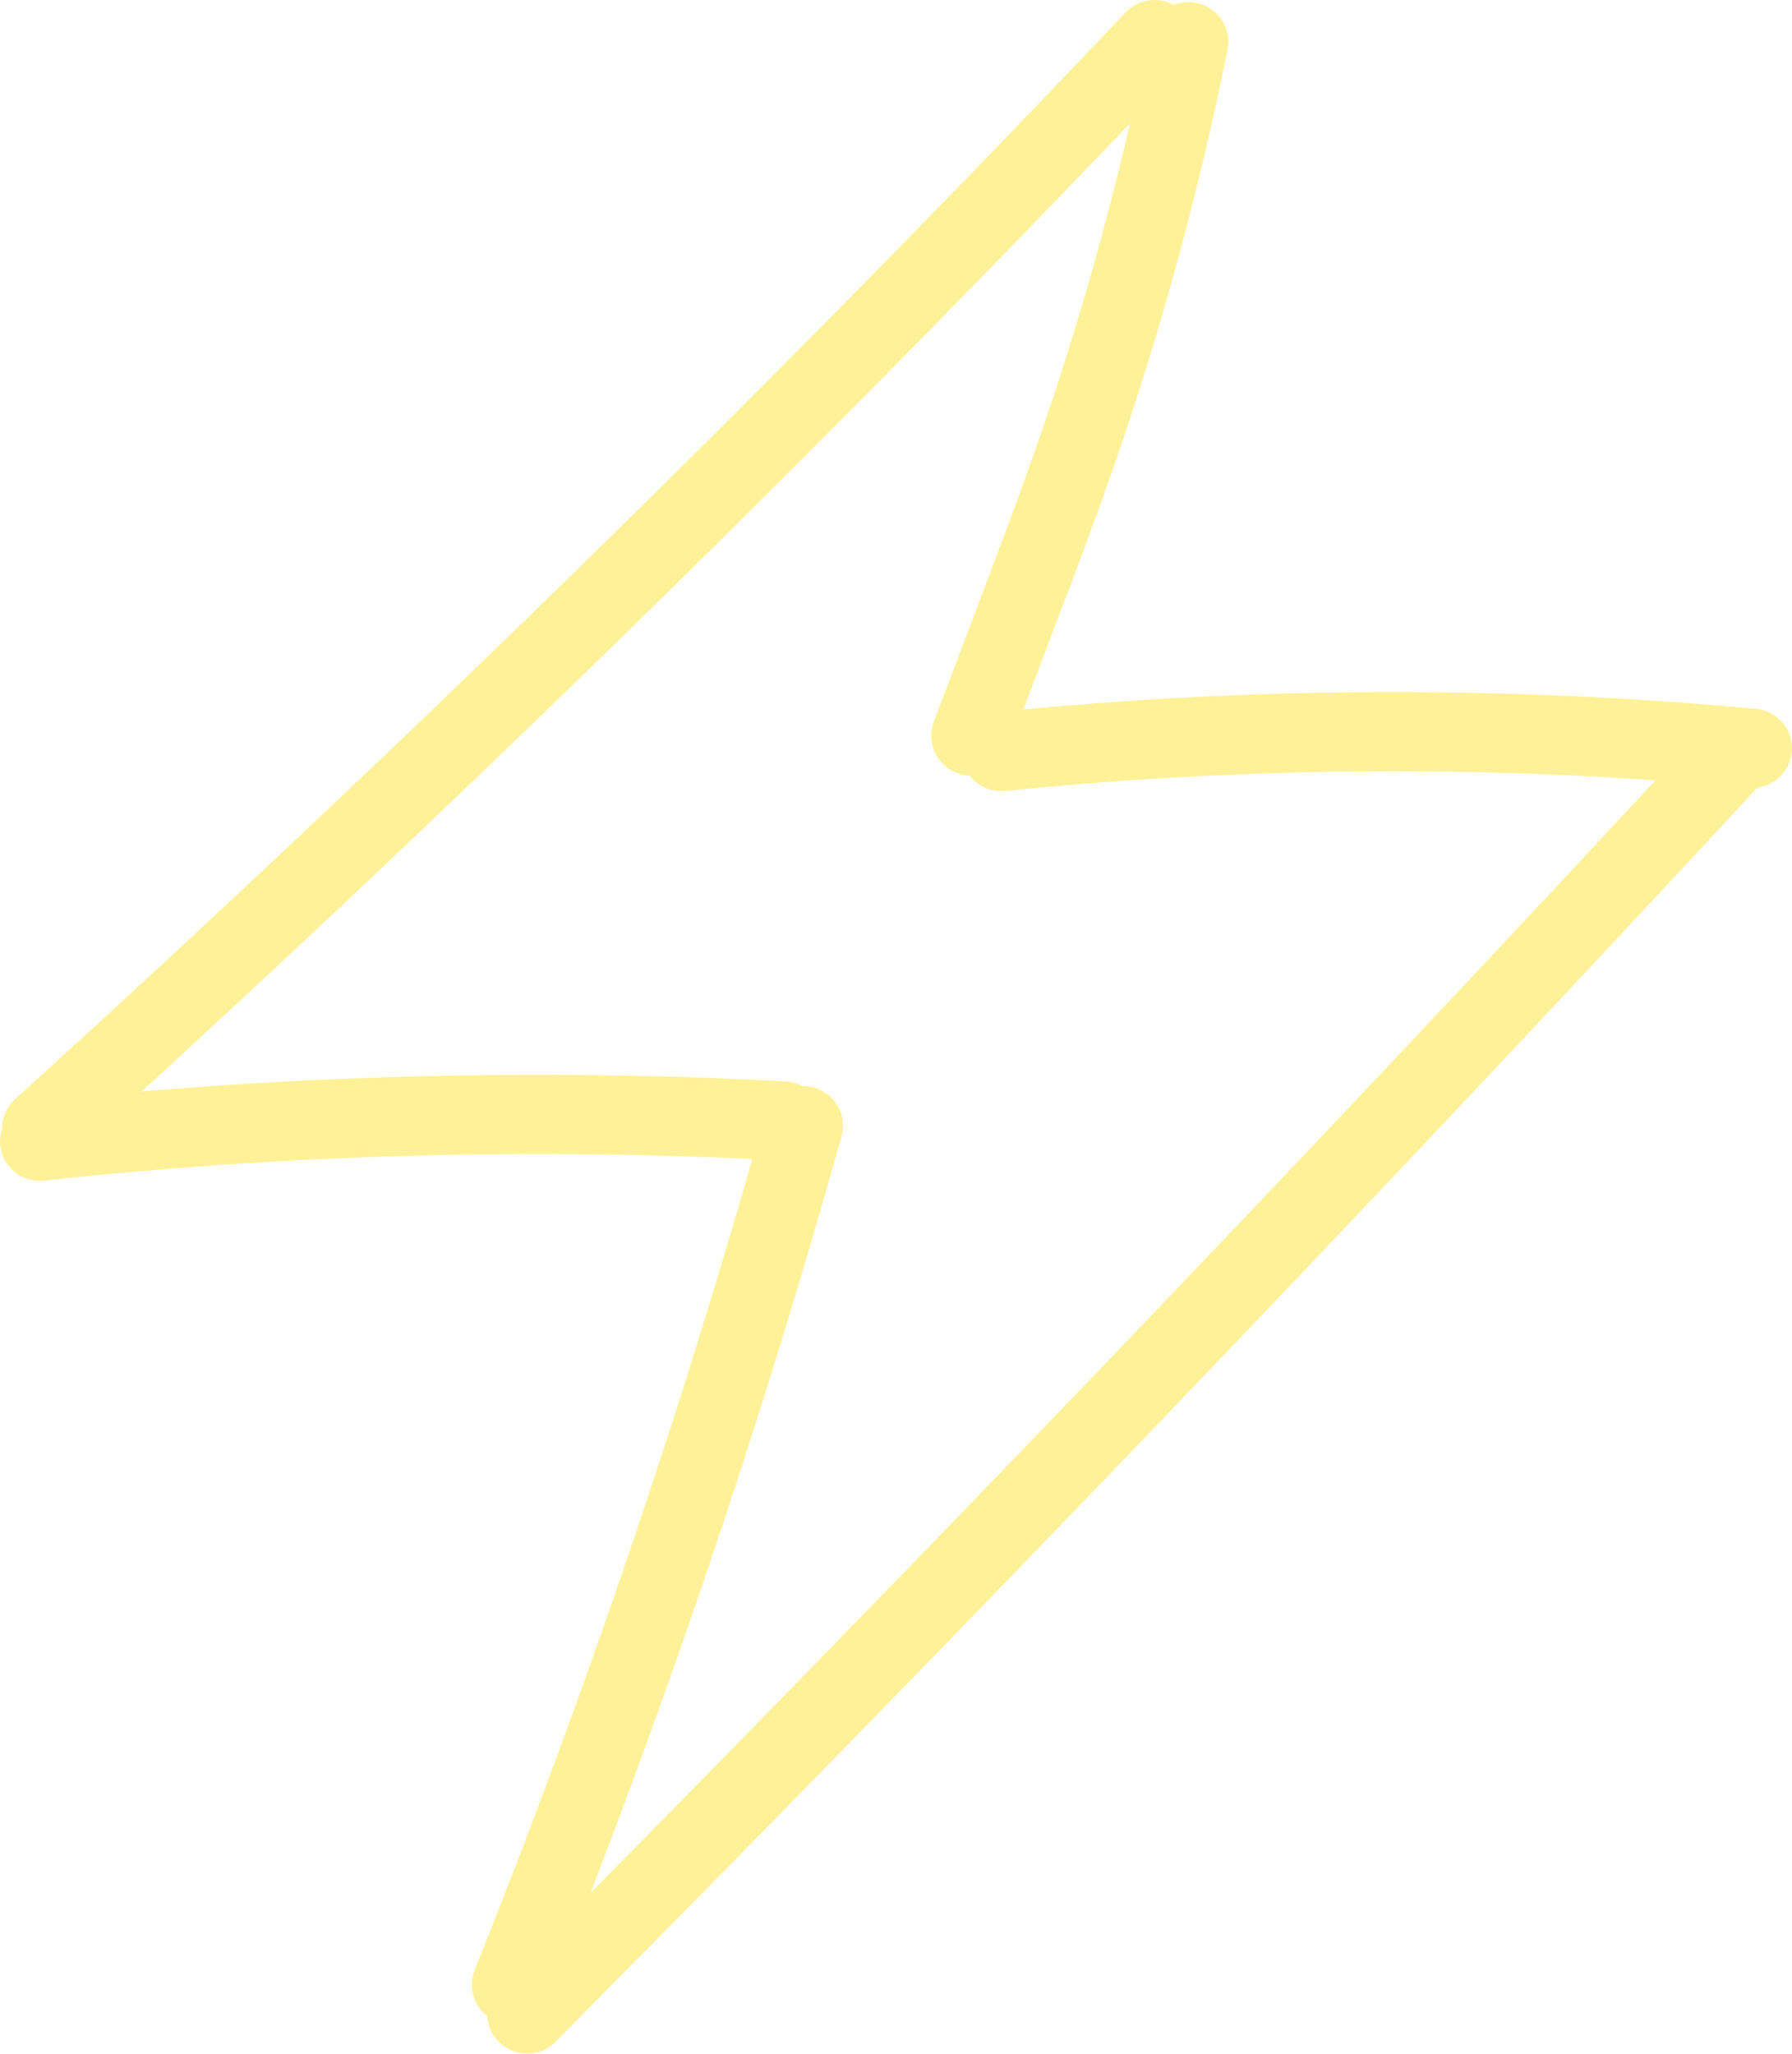
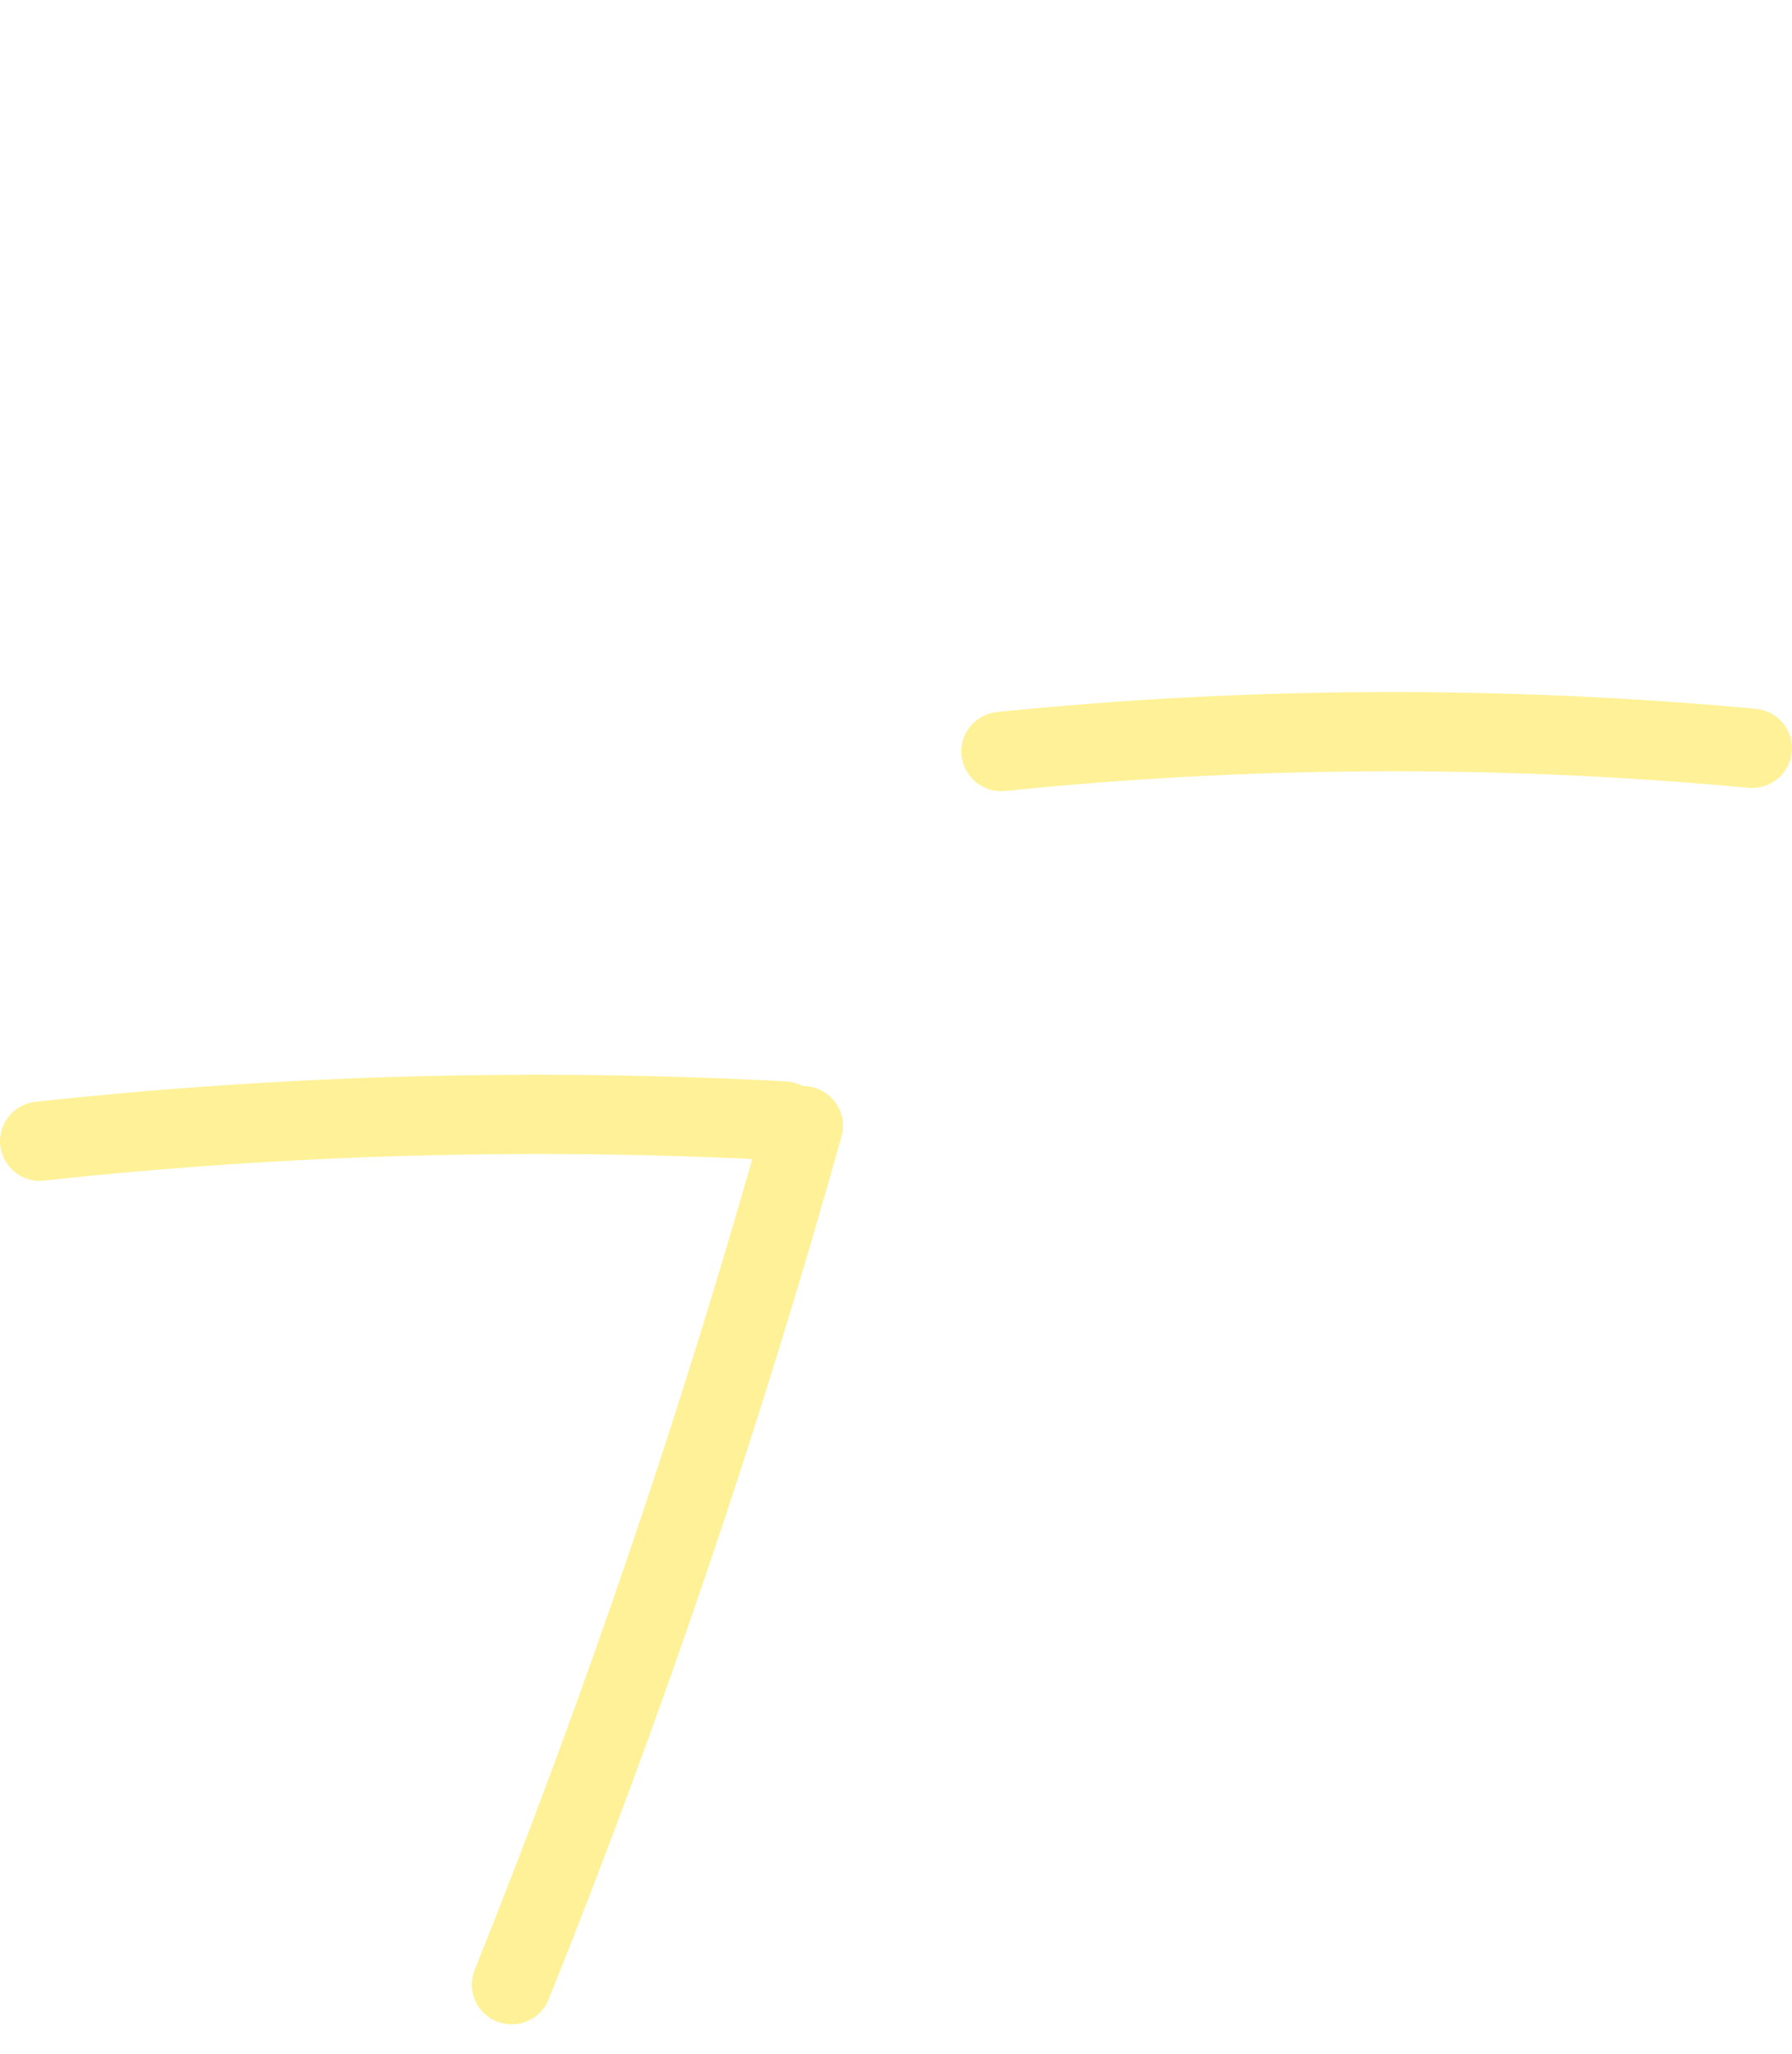
<svg xmlns="http://www.w3.org/2000/svg" width="48" height="55" viewBox="0 0 48 55" fill="none">
  <g opacity="0.6">
-     <path d="M1.123 31.287C0.835 31.287 0.546 31.17 0.332 30.941C-0.063 30.506 -0.036 29.836 0.402 29.438C10.641 20.147 20.65 10.357 30.151 0.332C30.557 -0.092 31.231 -0.114 31.664 0.29C32.091 0.694 32.113 1.363 31.706 1.793C22.168 11.855 12.116 21.687 1.839 31.016C1.636 31.201 1.375 31.292 1.118 31.292L1.123 31.287Z" fill="#FFE852" />
-     <path d="M26.01 20.774C25.887 20.774 25.759 20.752 25.636 20.705C25.085 20.497 24.802 19.887 25.01 19.334L26.341 15.817C26.79 14.627 27.26 13.395 27.688 12.168C28.981 8.503 30.023 4.715 30.787 0.911C30.905 0.338 31.466 -0.039 32.043 0.077C32.62 0.194 32.999 0.752 32.882 1.326C32.096 5.23 31.028 9.113 29.702 12.869C29.264 14.117 28.794 15.361 28.334 16.561L27.004 20.078C26.843 20.503 26.437 20.768 26.004 20.768L26.01 20.774Z" fill="#FFE852" />
    <path d="M26.817 21.188C26.277 21.188 25.812 20.779 25.753 20.232C25.695 19.648 26.122 19.127 26.71 19.069C33.449 18.383 40.289 18.357 47.033 18.983C47.621 19.037 48.053 19.557 47.995 20.142C47.941 20.726 47.417 21.151 46.83 21.098C40.219 20.482 33.523 20.508 26.924 21.183C26.886 21.183 26.849 21.188 26.811 21.188H26.817Z" fill="#FFE852" />
    <path d="M1.07 31.627C0.53 31.627 0.071 31.223 0.006 30.681C-0.058 30.097 0.364 29.571 0.952 29.507C7.605 28.784 14.371 28.604 21.051 28.96C21.639 28.992 22.093 29.491 22.061 30.075C22.029 30.66 21.526 31.116 20.938 31.079C14.371 30.729 7.723 30.909 1.187 31.616C1.15 31.616 1.107 31.621 1.07 31.621V31.627Z" fill="#FFE852" />
    <path d="M13.708 54.214C13.575 54.214 13.441 54.187 13.313 54.139C12.762 53.922 12.495 53.306 12.714 52.758C15.707 45.3 18.32 37.597 20.484 29.863C20.645 29.3 21.232 28.965 21.799 29.124C22.365 29.284 22.702 29.868 22.541 30.431C20.356 38.24 17.721 46.017 14.697 53.544C14.531 53.959 14.13 54.214 13.703 54.214H13.708Z" fill="#FFE852" />
-     <path d="M14.114 54.995C13.842 54.995 13.575 54.894 13.366 54.687C12.944 54.272 12.944 53.603 13.355 53.183C24.225 42.235 35.041 30.941 45.515 19.632C45.916 19.201 46.589 19.169 47.027 19.568C47.46 19.966 47.492 20.636 47.092 21.071C36.601 32.402 25.764 43.712 14.879 54.681C14.67 54.894 14.392 55 14.12 55L14.114 54.995Z" fill="#FFE852" />
  </g>
</svg>